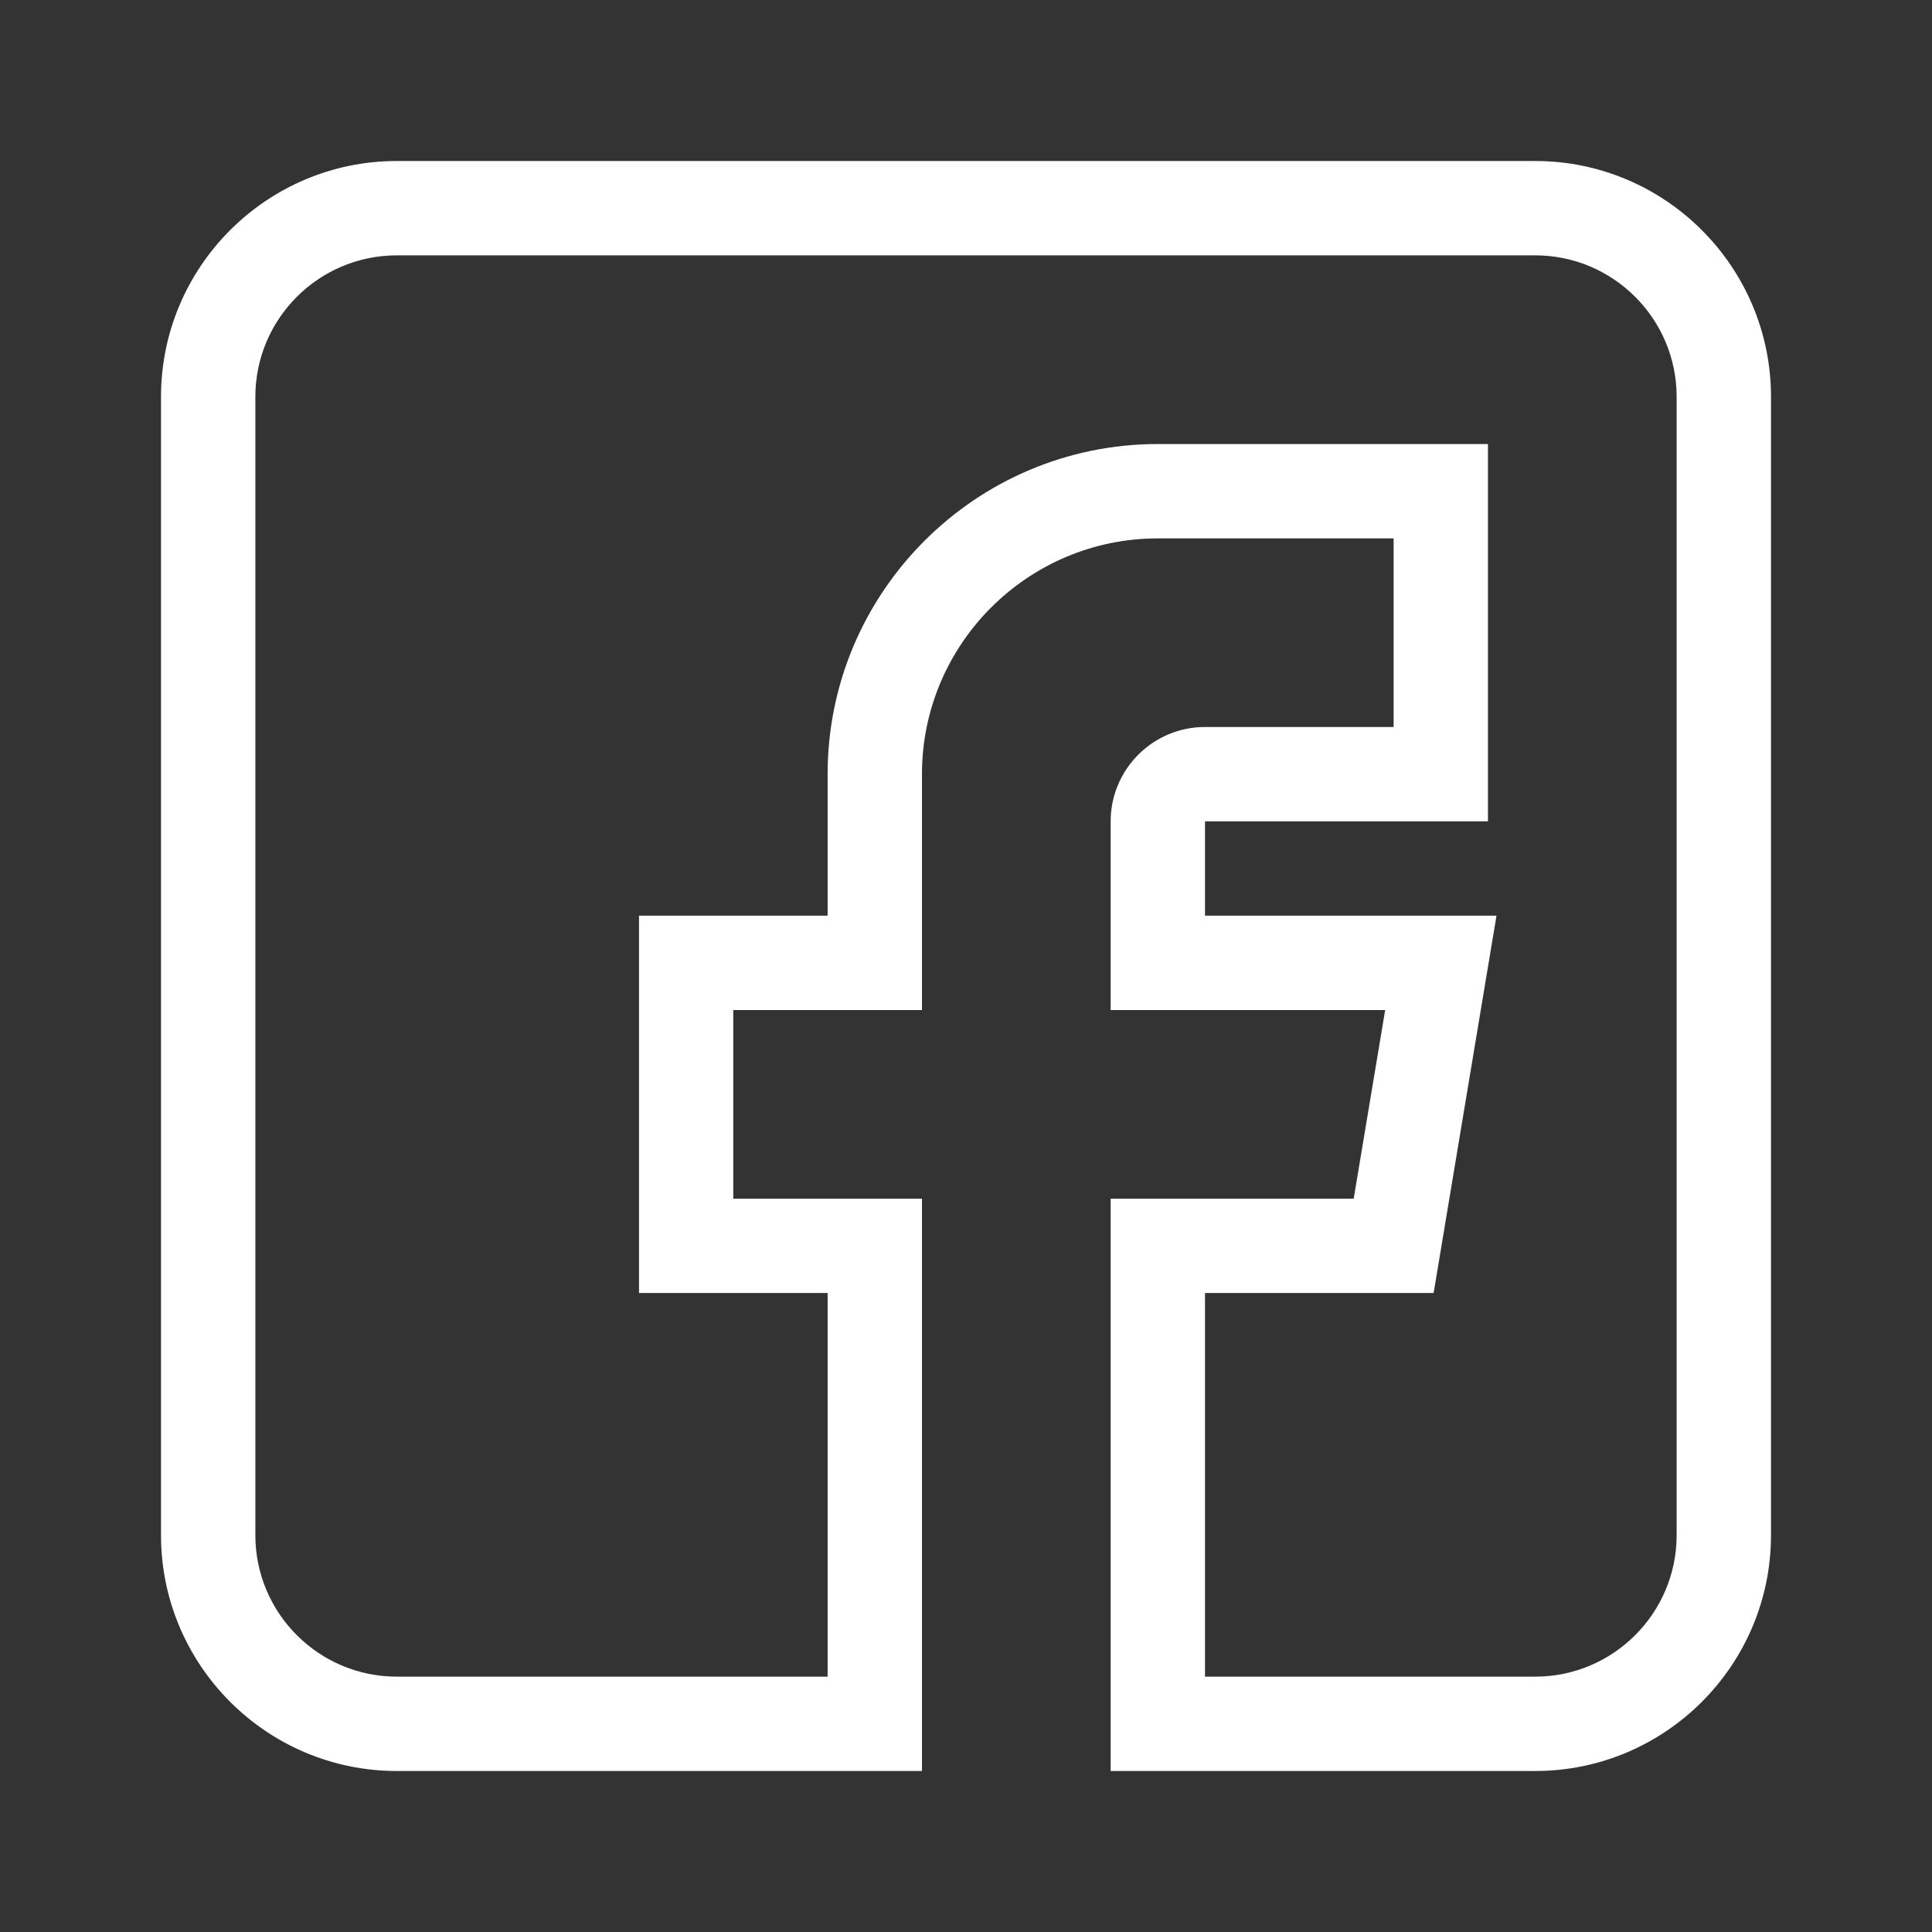
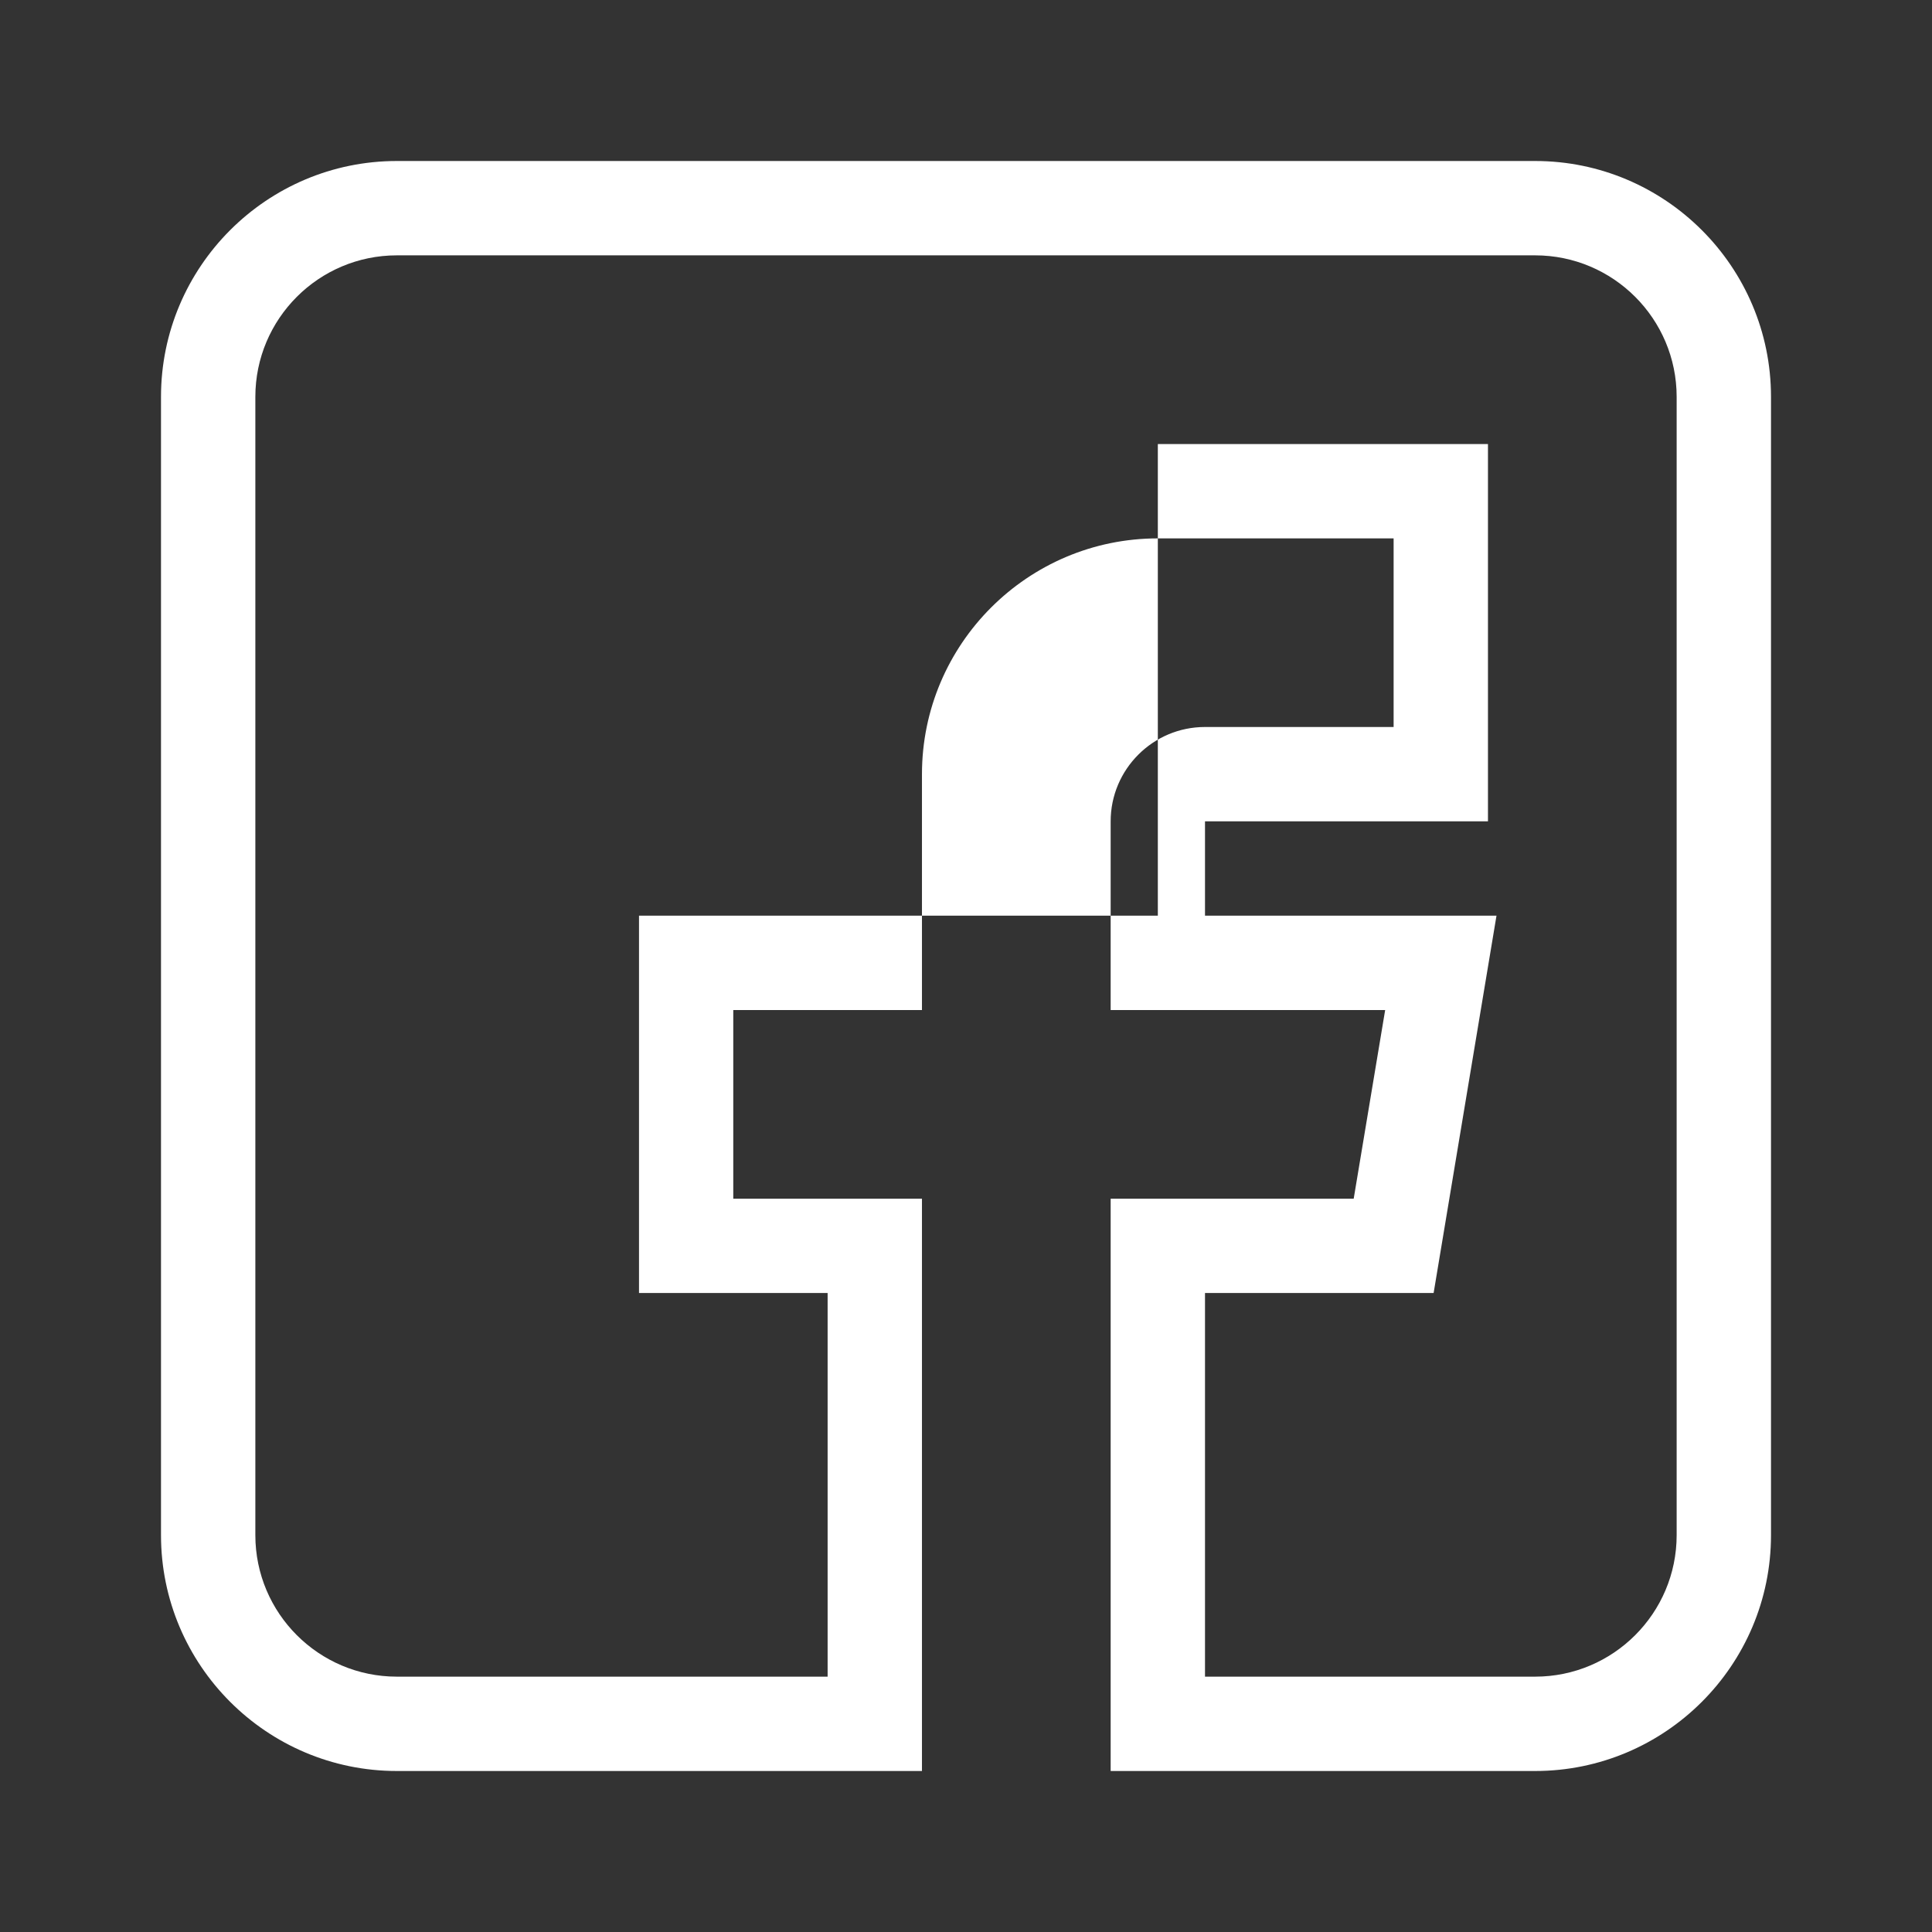
<svg xmlns="http://www.w3.org/2000/svg" width="24" height="24" viewBox="0 0 24 24" fill="none">
  <rect x="0" y="0" width="24" height="24" fill="#333333" stroke="none" />
-   <path d="M4.93 22H11.453V14.891H9.109V12.547H11.453V9.617C11.453 8.002 12.767 6.688 14.383 6.688H17.312V9.031H14.969C14.322 9.031 13.797 9.557 13.797 10.203V12.547H17.207L16.816 14.891H13.797V22H19.07C20.686 22 22 20.686 22 19.07V4.93C22 3.314 20.686 2 19.07 2H4.93C3.314 2 2 3.314 2 4.93V19.07C2 20.686 3.314 22 4.93 22ZM3.172 4.93C3.172 3.96 3.96 3.172 4.93 3.172H19.07C20.04 3.172 20.828 3.96 20.828 4.93V19.07C20.828 20.04 20.04 20.828 19.07 20.828H14.969V16.062H17.809L18.59 11.375H14.969V10.203H18.484V5.516H14.383C12.121 5.516 10.281 7.356 10.281 9.617V11.375H7.938V16.062H10.281V20.828H4.93C3.96 20.828 3.172 20.04 3.172 19.07V4.93Z" fill="white" />
+   <path d="M4.93 22H11.453V14.891H9.109V12.547H11.453V9.617C11.453 8.002 12.767 6.688 14.383 6.688H17.312V9.031H14.969C14.322 9.031 13.797 9.557 13.797 10.203V12.547H17.207L16.816 14.891H13.797V22H19.07C20.686 22 22 20.686 22 19.07V4.93C22 3.314 20.686 2 19.07 2H4.93C3.314 2 2 3.314 2 4.93V19.07C2 20.686 3.314 22 4.93 22ZM3.172 4.93C3.172 3.96 3.96 3.172 4.93 3.172H19.07C20.04 3.172 20.828 3.96 20.828 4.93V19.07C20.828 20.04 20.04 20.828 19.07 20.828H14.969V16.062H17.809L18.59 11.375H14.969V10.203H18.484V5.516H14.383V11.375H7.938V16.062H10.281V20.828H4.93C3.96 20.828 3.172 20.04 3.172 19.07V4.93Z" fill="white" />
</svg>